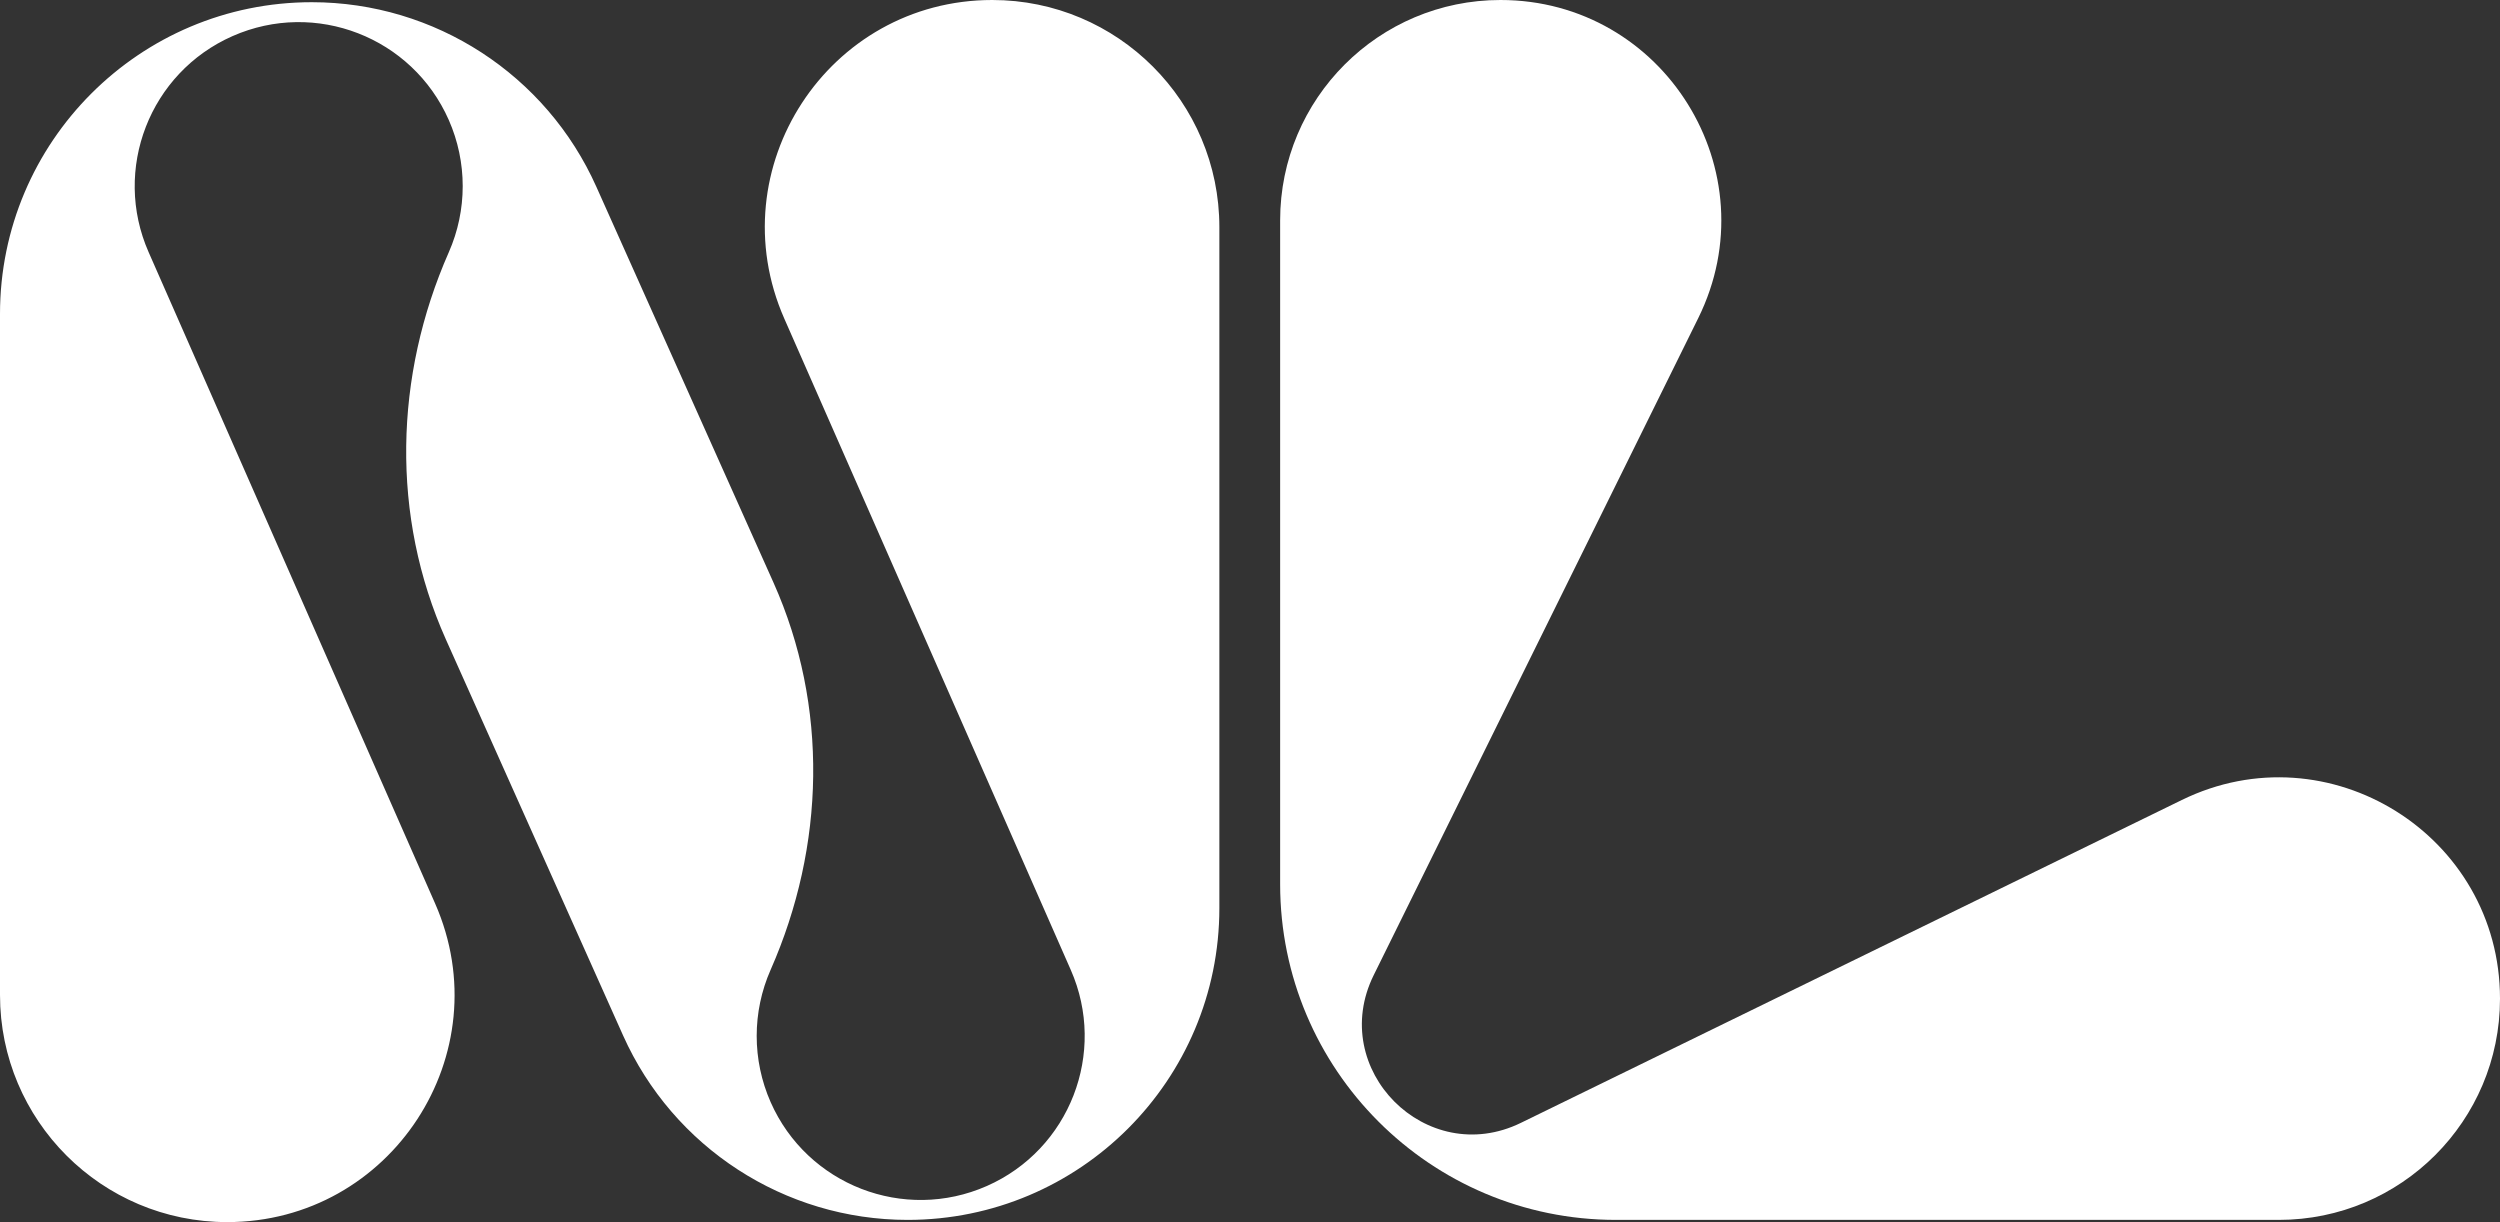
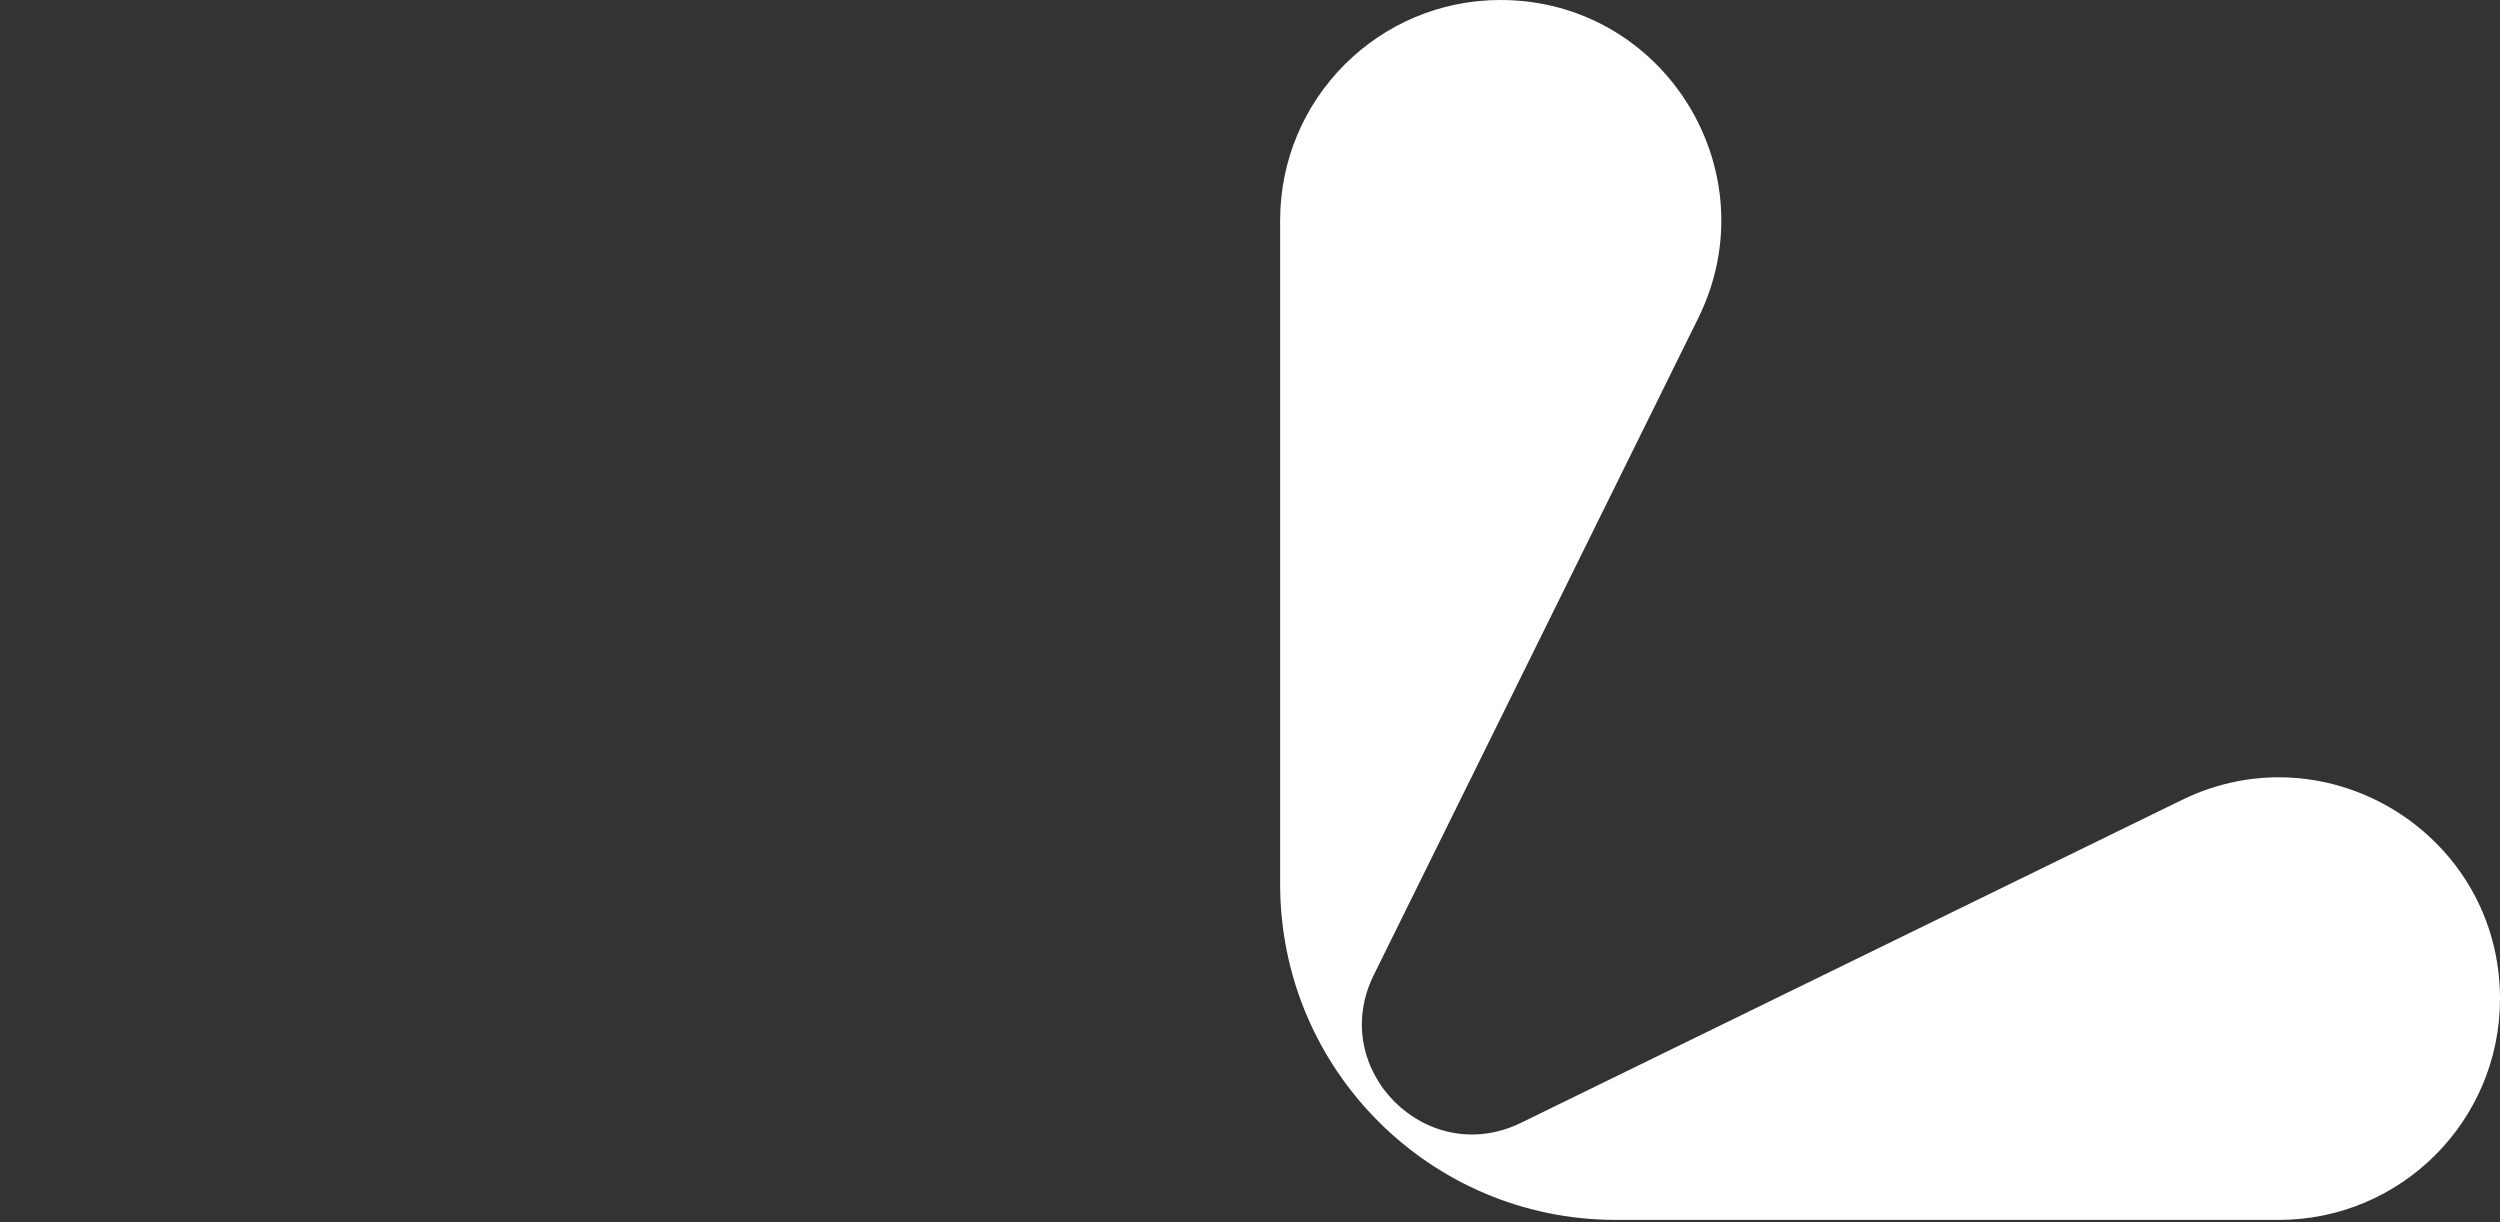
<svg xmlns="http://www.w3.org/2000/svg" id="a" viewBox="0 0 658.13 321.72">
  <rect x="0" y="0" width="658.13" height="321.72" fill="#333333" stroke="none" />
  <defs>
    <style>.d{fill:#fff;stroke-width:0px;}</style>
  </defs>
  <g id="b">
    <g id="c">
      <path class="d" d="M574.37,210.6l-174,85c-24.86,12.14-51-14.1-38.73-38.91l85.43-172.95C466.12,45.17,438.06-0,395-0h0C362.967-0,337,25.967,337,58v174.75c-.006,48.811,39.559,88.384,88.37,88.39h174.54c32.154 0,58.22-26.066,58.22-58.22v-0h0c0-43.04-45.13-71.2-83.76-52.32Z" />
-       <path class="d" d="M261.21-0h0C218-0,189.08,44.36,206.47,83.88l75.4,171.42h0c9.62,21.815-.266,47.298-22.082,56.918-21.815,9.62-47.298-.266-56.918-22.082-4.893-11.097-4.893-23.74,0-34.837,14.34-32.54,15.28-69.41.77-101.89l-46.64-104.22C143.798,19.634,114.46.597,82.09.58h0C36.753.58 0,37.333 0,82.67h-0v179.25c0,33.027,26.773,59.8,59.8,59.8h0c43.18,0,72.13-44.36,54.74-83.88L39.14,66.42h0c-9.62-21.815.266-47.298,22.082-56.918,21.815-9.62,47.298.266,56.918,22.082,4.893,11.097,4.893,23.74,0,34.837-14.34,32.55-15.28,69.42-.77,101.89l46.63,104.22c13.208,29.569,42.565,48.609,74.95,48.61h0c45.321-.022,82.05-36.769,82.05-82.09V59.8C321,26.777,294.233.006,261.21-0Z" />
    </g>
  </g>
</svg>